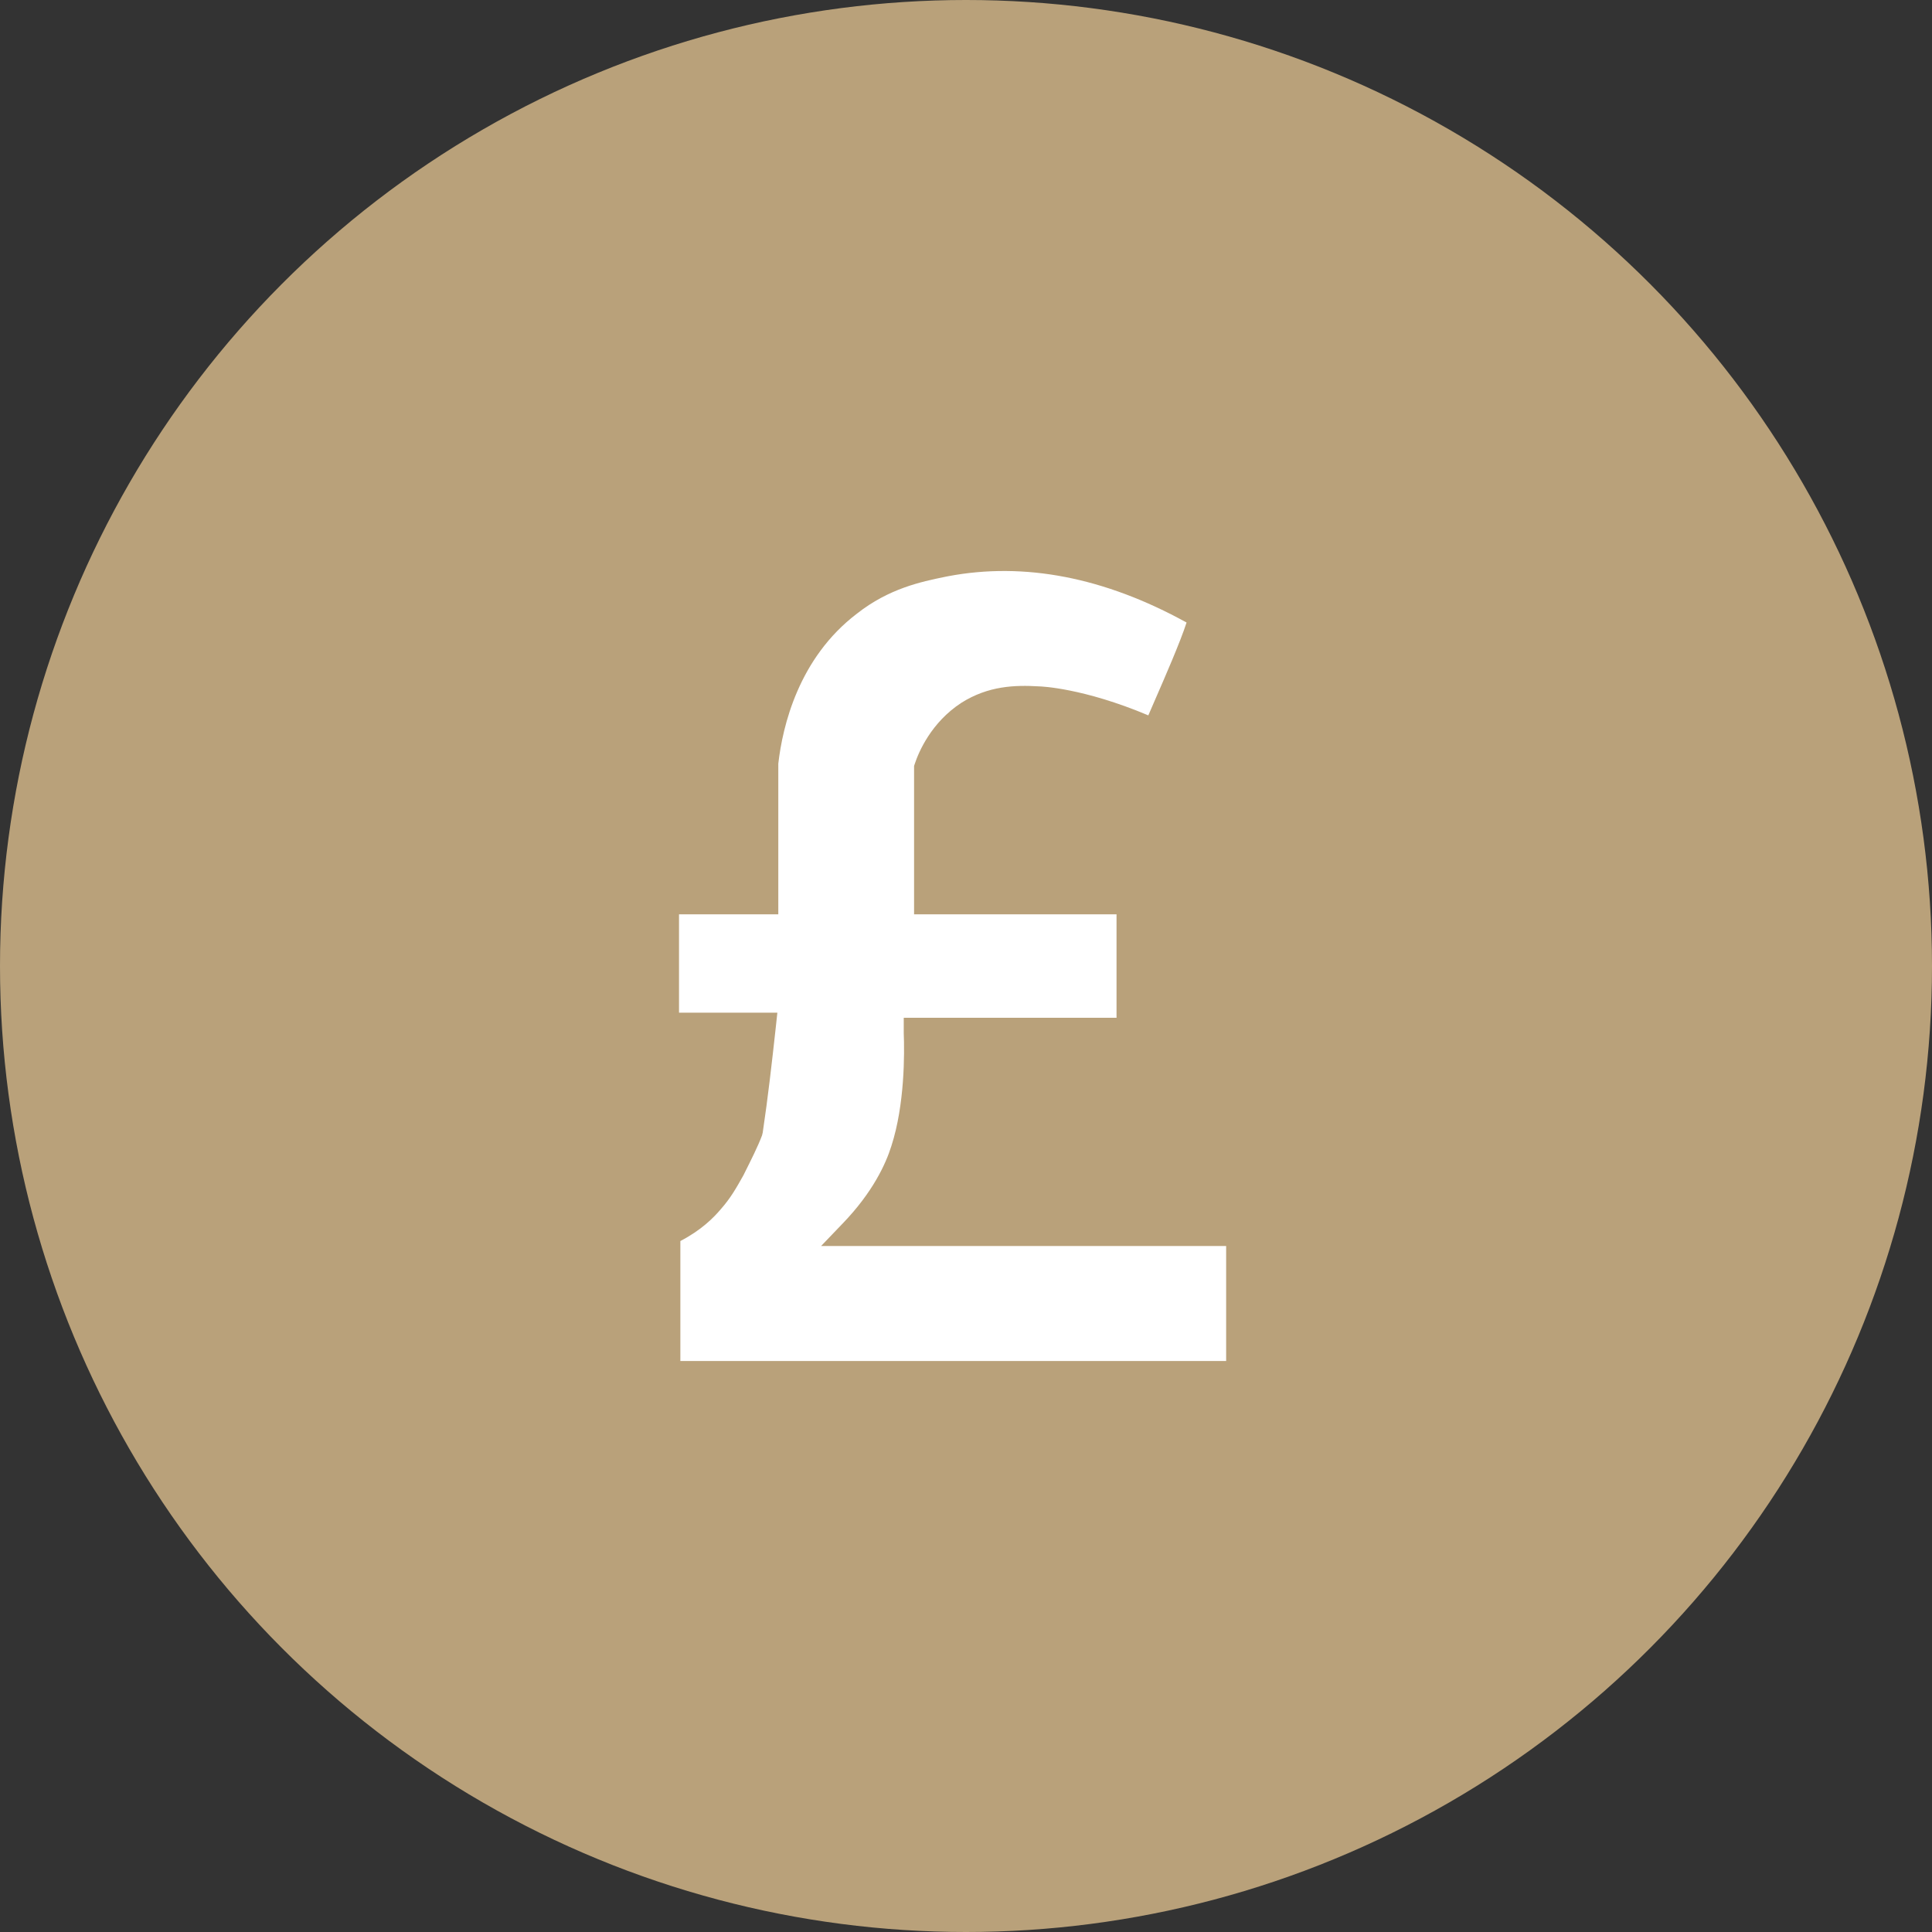
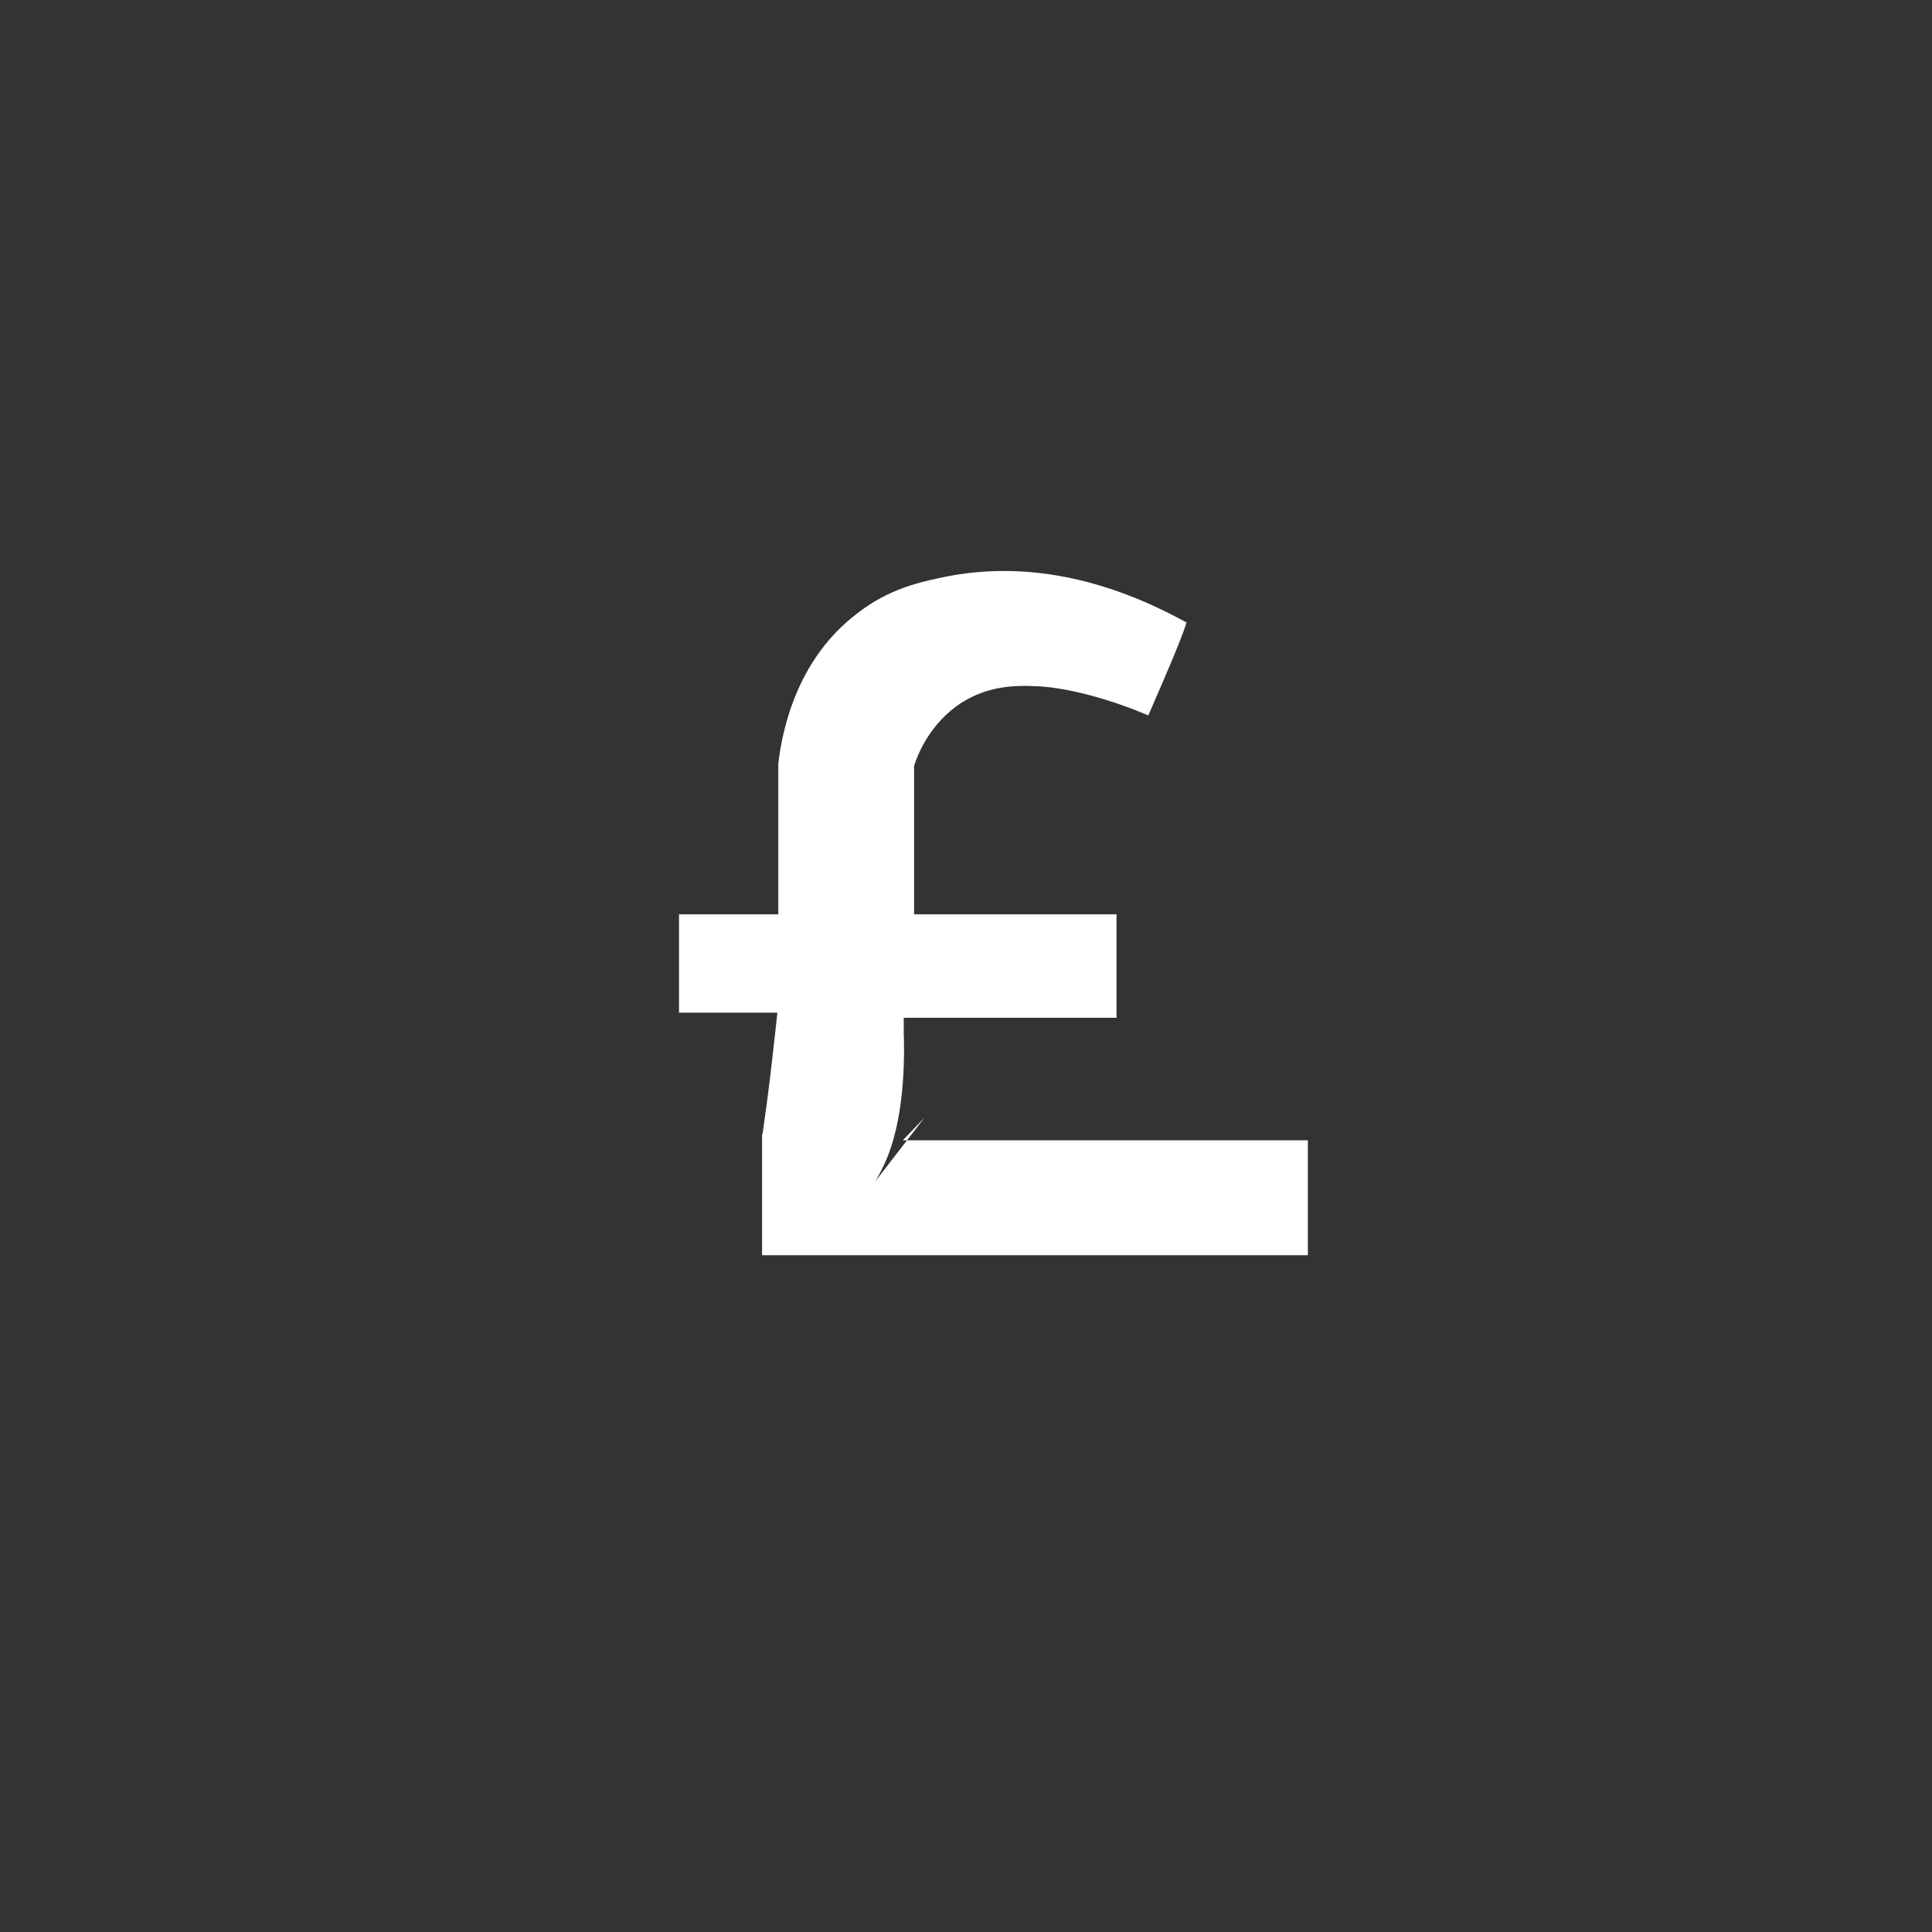
<svg xmlns="http://www.w3.org/2000/svg" id="Layer_2" data-name="Layer 2" viewBox="0 0 144 144">
  <rect x="0" y="0" width="144" height="144" fill="#333333" stroke="none" />
  <defs>
    <style>
      .cls-1 {
        fill: #b9a17a;
      }

      .cls-1, .cls-2 {
        stroke-width: 0px;
      }

      .cls-2 {
        fill: #fff;
      }
    </style>
  </defs>
  <g id="Layer_1-2" data-name="Layer 1">
    <g>
      <g id="Ellipse_15" data-name="Ellipse 15">
-         <circle class="cls-1" cx="72" cy="72" r="72" />
-       </g>
-       <path class="cls-2" d="m62.83,91.17c2.22-2.31,3.19-4.41,3.61-5.76,1-3.09.98-6.91.92-8.41v-1.14s15.86,0,15.86,0v-7.71h-15.09v-11.06l.05-.15c.29-.88,1.22-3.09,3.48-4.56,2-1.26,3.97-1.33,5.8-1.22.11,0,3.27.11,8.13,2.16.14-.33.31-.71.51-1.18.69-1.58,1.88-4.31,2.34-5.74-6.11-3.37-12.09-4.53-17.78-3.45l-.25.05c-1.75.36-4.15.86-6.53,2.73-4.37,3.32-5.55,8.41-5.87,11.19v11.23h-7.4v7.33h7.33l-.12,1.11c-.28,2.56-.58,5.21-.97,7.82l-.05.21c-.31.83-.81,1.82-1.39,2.98-.56,1-.96,1.7-1.68,2.52-.55.65-1.46,1.57-3.02,2.38v8.94h40.68v-8.57h-30.19l1.62-1.69Z" />
+         </g>
+       <path class="cls-2" d="m62.83,91.17c2.22-2.31,3.19-4.41,3.61-5.76,1-3.09.98-6.91.92-8.41v-1.14s15.86,0,15.86,0v-7.71h-15.09v-11.06l.05-.15c.29-.88,1.22-3.09,3.48-4.56,2-1.26,3.97-1.33,5.8-1.22.11,0,3.27.11,8.13,2.16.14-.33.31-.71.51-1.18.69-1.58,1.88-4.31,2.34-5.74-6.11-3.37-12.09-4.53-17.78-3.45l-.25.05c-1.75.36-4.15.86-6.53,2.73-4.37,3.32-5.55,8.41-5.87,11.19v11.23h-7.4v7.33h7.33l-.12,1.11c-.28,2.56-.58,5.21-.97,7.82l-.05.21v8.94h40.68v-8.57h-30.19l1.62-1.69Z" />
    </g>
  </g>
</svg>